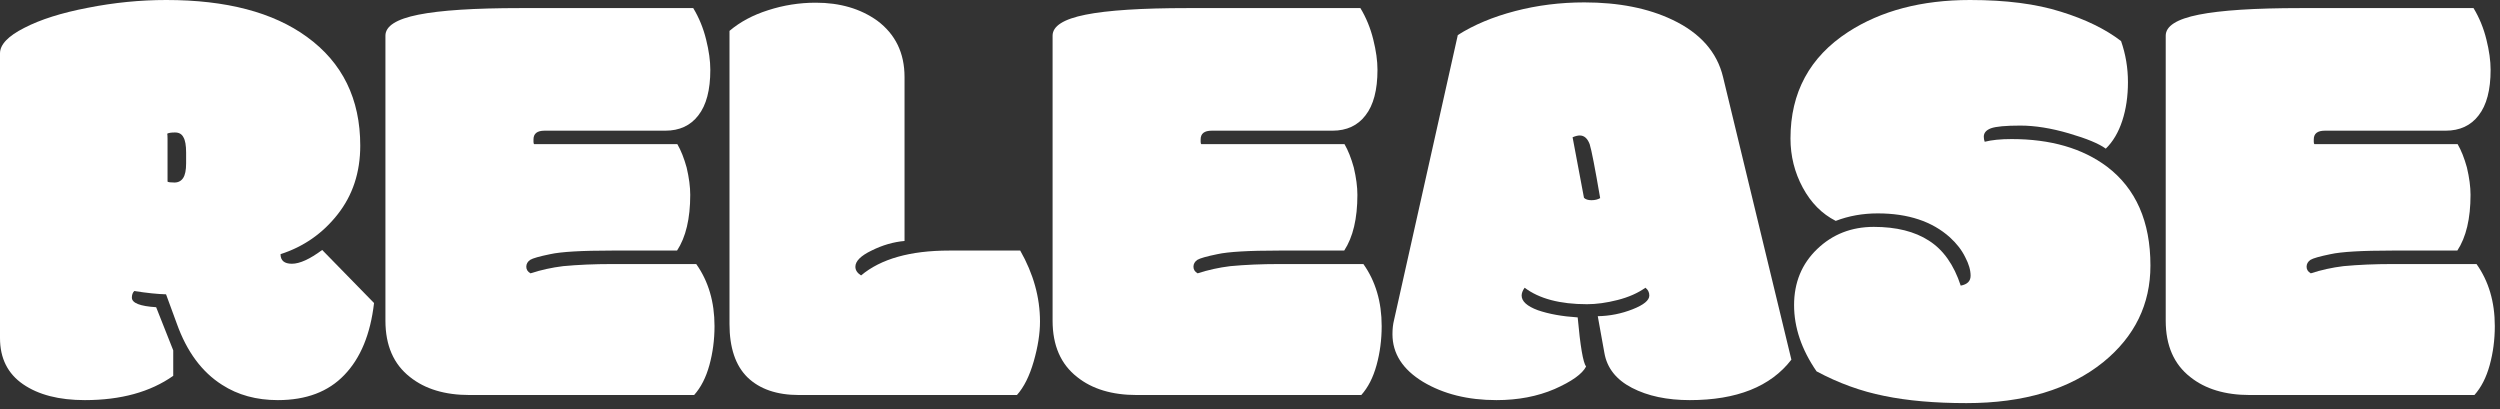
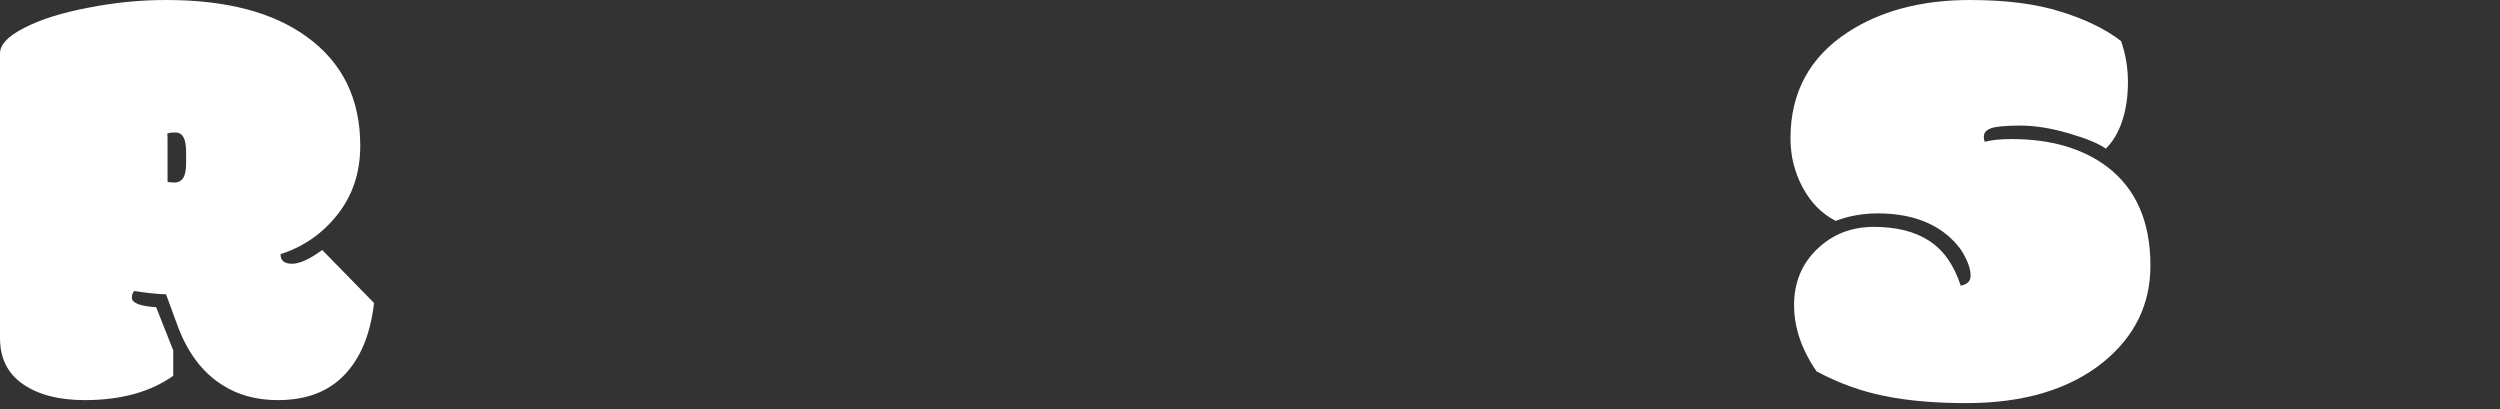
<svg xmlns="http://www.w3.org/2000/svg" width="391" height="64" viewBox="0 0 391 64" fill="none">
  <rect x="0" y="0" width="391" height="64" fill="#333333" stroke="none" />
-   <path d="M359.812 1.266H386.859C387.766 2.766 388.438 4.406 388.875 6.188C389.312 7.938 389.531 9.516 389.531 10.922C389.531 14.078 388.906 16.453 387.656 18.047C386.438 19.641 384.719 20.438 382.5 20.438H363.609C362.453 20.438 361.875 20.891 361.875 21.797V22.172C361.875 22.359 361.906 22.484 361.969 22.547H384.375C384.938 23.516 385.422 24.734 385.828 26.203C386.203 27.797 386.391 29.219 386.391 30.469C386.391 34.188 385.703 37.094 384.328 39.188H374.156C369.406 39.188 366.188 39.375 364.5 39.75C362.812 40.094 361.766 40.391 361.359 40.641C360.953 40.922 360.75 41.281 360.75 41.719C360.75 42.156 360.969 42.5 361.406 42.75C363.031 42.219 364.734 41.844 366.516 41.625C368.859 41.406 371.406 41.297 374.156 41.297H387.328C389.234 43.984 390.188 47.219 390.188 51C390.188 53.125 389.922 55.156 389.391 57.094C388.859 59.031 388.062 60.594 387 61.781H351.891C348.016 61.781 344.906 60.844 342.562 58.969C340 56.969 338.719 54.031 338.719 50.156V5.578C338.719 4.078 340.438 2.984 343.875 2.297C347.312 1.609 352.625 1.266 359.812 1.266Z" fill="white" />
  <path d="M306.656 44.672C307.688 44.484 308.203 43.969 308.203 43.125C308.203 42.25 307.922 41.281 307.359 40.219C306.828 39.125 306.031 38.094 304.969 37.125C302.188 34.625 298.422 33.375 293.672 33.375C291.328 33.375 289.141 33.766 287.109 34.547C284.953 33.453 283.234 31.719 281.953 29.344C280.672 26.969 280.031 24.406 280.031 21.656C280.031 14.469 283.031 8.922 289.031 5.016C294.188 1.672 300.547 0 308.109 0C313.734 0 318.469 0.609 322.312 1.828C326.156 3.016 329.297 4.547 331.734 6.422C332.453 8.484 332.812 10.625 332.812 12.844C332.812 15.062 332.516 17.078 331.922 18.891C331.328 20.703 330.469 22.156 329.344 23.25C328.281 22.469 326.359 21.672 323.578 20.859C320.797 20.047 318.266 19.641 315.984 19.641C313.703 19.641 312.172 19.781 311.391 20.062C310.641 20.344 310.266 20.781 310.266 21.375C310.266 21.656 310.312 21.922 310.406 22.172C311.5 21.891 312.906 21.75 314.625 21.75C320.719 21.75 325.688 23.188 329.531 26.062C334.062 29.5 336.328 34.656 336.328 41.531C336.328 47.594 333.875 52.625 328.969 56.625C323.656 60.906 316.516 63.047 307.547 63.047C302.609 63.047 298.328 62.672 294.703 61.922C291.078 61.203 287.547 59.922 284.109 58.078C281.766 54.672 280.594 51.219 280.594 47.719C280.594 44.188 281.797 41.266 284.203 38.953C286.609 36.641 289.562 35.484 293.062 35.484C296.594 35.484 299.469 36.203 301.688 37.641C303.938 39.078 305.594 41.422 306.656 44.672Z" fill="white" />
-   <path d="M247.734 30.938C247.984 31.188 248.375 31.312 248.906 31.312C249.438 31.312 249.891 31.203 250.266 30.984C249.453 26.234 248.906 23.422 248.625 22.547C248.281 21.641 247.766 21.188 247.078 21.188C246.766 21.188 246.391 21.281 245.953 21.469L247.734 30.938ZM238.453 45C238.141 45.438 237.984 45.844 237.984 46.219C237.984 47.125 238.828 47.891 240.516 48.516C242.234 49.109 244.312 49.484 246.75 49.641C247.156 54.141 247.594 56.703 248.062 57.328C247.469 58.484 245.828 59.656 243.141 60.844C240.453 62 237.422 62.578 234.047 62.578C229.578 62.578 225.75 61.625 222.562 59.719C219.375 57.781 217.781 55.297 217.781 52.266C217.781 51.453 217.859 50.734 218.016 50.109L228 5.484C230.5 3.891 233.484 2.641 236.953 1.734C240.422 0.828 244.031 0.375 247.781 0.375C253.156 0.375 257.75 1.281 261.562 3.094C265.906 5.156 268.547 8.141 269.484 12.047L280.172 56.25C276.922 60.469 271.625 62.578 264.281 62.578C260.719 62.578 257.703 61.938 255.234 60.656C252.766 59.375 251.328 57.547 250.922 55.172L249.891 49.453C251.766 49.422 253.578 49.062 255.328 48.375C257.078 47.688 257.953 46.969 257.953 46.219C257.953 45.719 257.75 45.312 257.344 45C256.156 45.844 254.703 46.484 252.984 46.922C251.266 47.359 249.672 47.578 248.203 47.578C243.984 47.578 240.734 46.719 238.453 45Z" fill="white" />
-   <path d="M185.719 1.266H212.766C213.672 2.766 214.344 4.406 214.781 6.188C215.219 7.938 215.438 9.516 215.438 10.922C215.438 14.078 214.812 16.453 213.562 18.047C212.344 19.641 210.625 20.438 208.406 20.438H189.516C188.359 20.438 187.781 20.891 187.781 21.797V22.172C187.781 22.359 187.812 22.484 187.875 22.547H210.281C210.844 23.516 211.328 24.734 211.734 26.203C212.109 27.797 212.297 29.219 212.297 30.469C212.297 34.188 211.609 37.094 210.234 39.188H200.062C195.312 39.188 192.094 39.375 190.406 39.75C188.719 40.094 187.672 40.391 187.266 40.641C186.859 40.922 186.656 41.281 186.656 41.719C186.656 42.156 186.875 42.5 187.312 42.75C188.938 42.219 190.641 41.844 192.422 41.625C194.766 41.406 197.312 41.297 200.062 41.297H213.234C215.141 43.984 216.094 47.219 216.094 51C216.094 53.125 215.828 55.156 215.297 57.094C214.766 59.031 213.969 60.594 212.906 61.781H177.797C173.922 61.781 170.812 60.844 168.469 58.969C165.906 56.969 164.625 54.031 164.625 50.156V5.578C164.625 4.078 166.344 2.984 169.781 2.297C173.219 1.609 178.531 1.266 185.719 1.266Z" fill="white" />
-   <path d="M124.969 61.781C121.5 61.781 118.812 60.859 116.906 59.016C115.031 57.172 114.094 54.391 114.094 50.672V4.828C115.75 3.422 117.766 2.344 120.141 1.594C122.547 0.812 125.031 0.422 127.594 0.422C131.375 0.422 134.578 1.359 137.203 3.234C140.047 5.359 141.469 8.297 141.469 12.047V37.688C139.719 37.844 138 38.344 136.312 39.188C134.625 40 133.781 40.844 133.781 41.719C133.781 42.25 134.078 42.703 134.672 43.078C137.766 40.484 142.359 39.188 148.453 39.188H159.562C161.625 42.812 162.656 46.516 162.656 50.297C162.656 52.172 162.328 54.25 161.672 56.531C161.016 58.812 160.141 60.562 159.047 61.781H124.969Z" fill="white" />
-   <path d="M81.375 1.266H108.422C109.328 2.766 110 4.406 110.438 6.188C110.875 7.938 111.094 9.516 111.094 10.922C111.094 14.078 110.469 16.453 109.219 18.047C108 19.641 106.281 20.438 104.062 20.438H85.172C84.016 20.438 83.438 20.891 83.438 21.797V22.172C83.438 22.359 83.469 22.484 83.531 22.547H105.938C106.5 23.516 106.984 24.734 107.391 26.203C107.766 27.797 107.953 29.219 107.953 30.469C107.953 34.188 107.266 37.094 105.891 39.188H95.719C90.969 39.188 87.75 39.375 86.062 39.75C84.375 40.094 83.328 40.391 82.922 40.641C82.516 40.922 82.312 41.281 82.312 41.719C82.312 42.156 82.531 42.5 82.969 42.75C84.594 42.219 86.297 41.844 88.078 41.625C90.422 41.406 92.969 41.297 95.719 41.297H108.891C110.797 43.984 111.75 47.219 111.75 51C111.75 53.125 111.484 55.156 110.953 57.094C110.422 59.031 109.625 60.594 108.562 61.781H73.453C69.578 61.781 66.469 60.844 64.125 58.969C61.562 56.969 60.281 54.031 60.281 50.156V5.578C60.281 4.078 62 2.984 65.438 2.297C68.875 1.609 74.188 1.266 81.375 1.266Z" fill="white" />
  <path d="M26.203 28.406C26.328 28.5 26.688 28.547 27.281 28.547C27.875 28.547 28.328 28.312 28.641 27.844C28.953 27.375 29.109 26.609 29.109 25.547V23.859C29.109 22.734 28.969 21.938 28.688 21.469C28.438 20.969 28 20.719 27.375 20.719C26.781 20.719 26.375 20.781 26.156 20.906C26.188 21.062 26.203 21.328 26.203 21.703V28.406ZM50.391 39.094L58.5 47.391C57.938 52.266 56.391 56.016 53.859 58.641C51.359 61.266 47.891 62.578 43.453 62.578C40.109 62.578 37.203 61.781 34.734 60.188C31.578 58.188 29.219 55 27.656 50.625L25.969 46.031C24.656 46 23 45.828 21 45.516C20.75 45.766 20.625 46.109 20.625 46.547C20.625 47.391 21.891 47.891 24.422 48.047L27.094 54.797V58.781C23.5 61.312 18.891 62.578 13.266 62.578C9.234 62.578 6.016 61.75 3.609 60.094C1.203 58.438 0 56.031 0 52.875V8.344C0 6.969 1.266 5.641 3.797 4.359C6.328 3.047 9.641 2 13.734 1.219C17.828 0.406 21.922 0 26.016 0C35.391 0 42.719 1.922 48 5.766C53.562 9.797 56.344 15.469 56.344 22.781C56.344 26.969 55.156 30.562 52.781 33.562C50.438 36.531 47.469 38.594 43.875 39.75C43.875 40.75 44.469 41.25 45.656 41.25C46.875 41.25 48.453 40.531 50.391 39.094Z" fill="white" />
</svg>